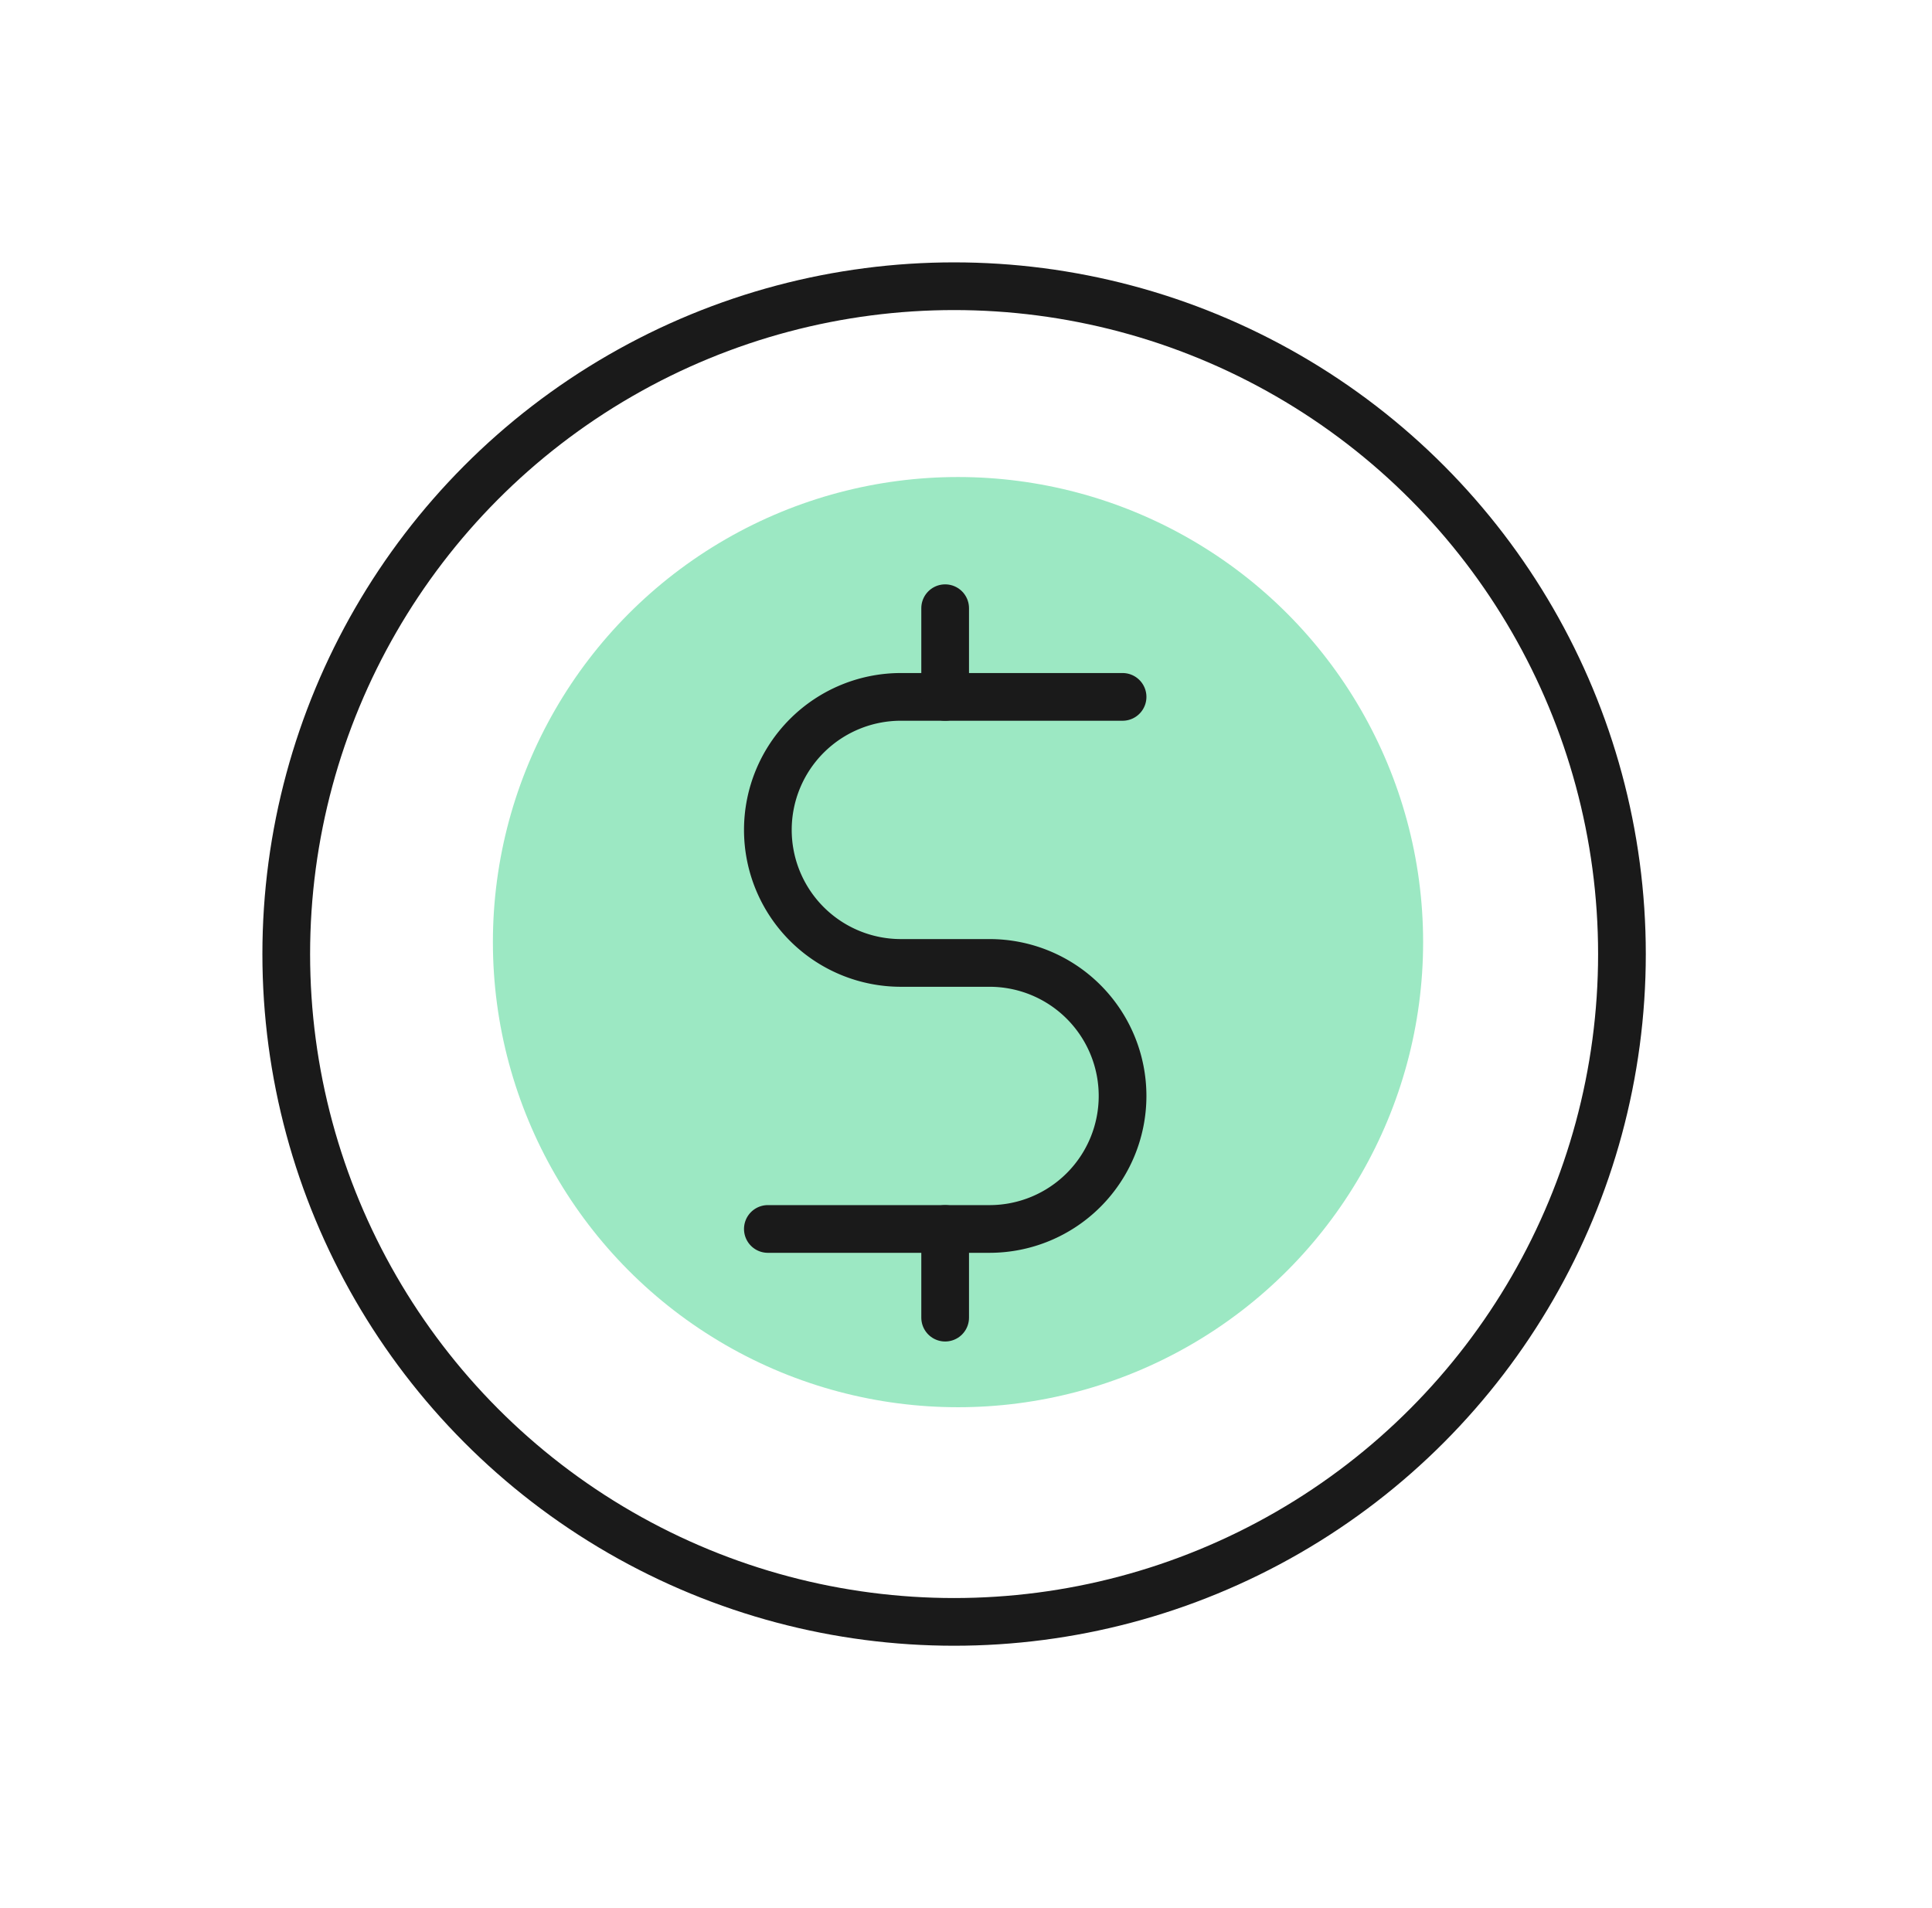
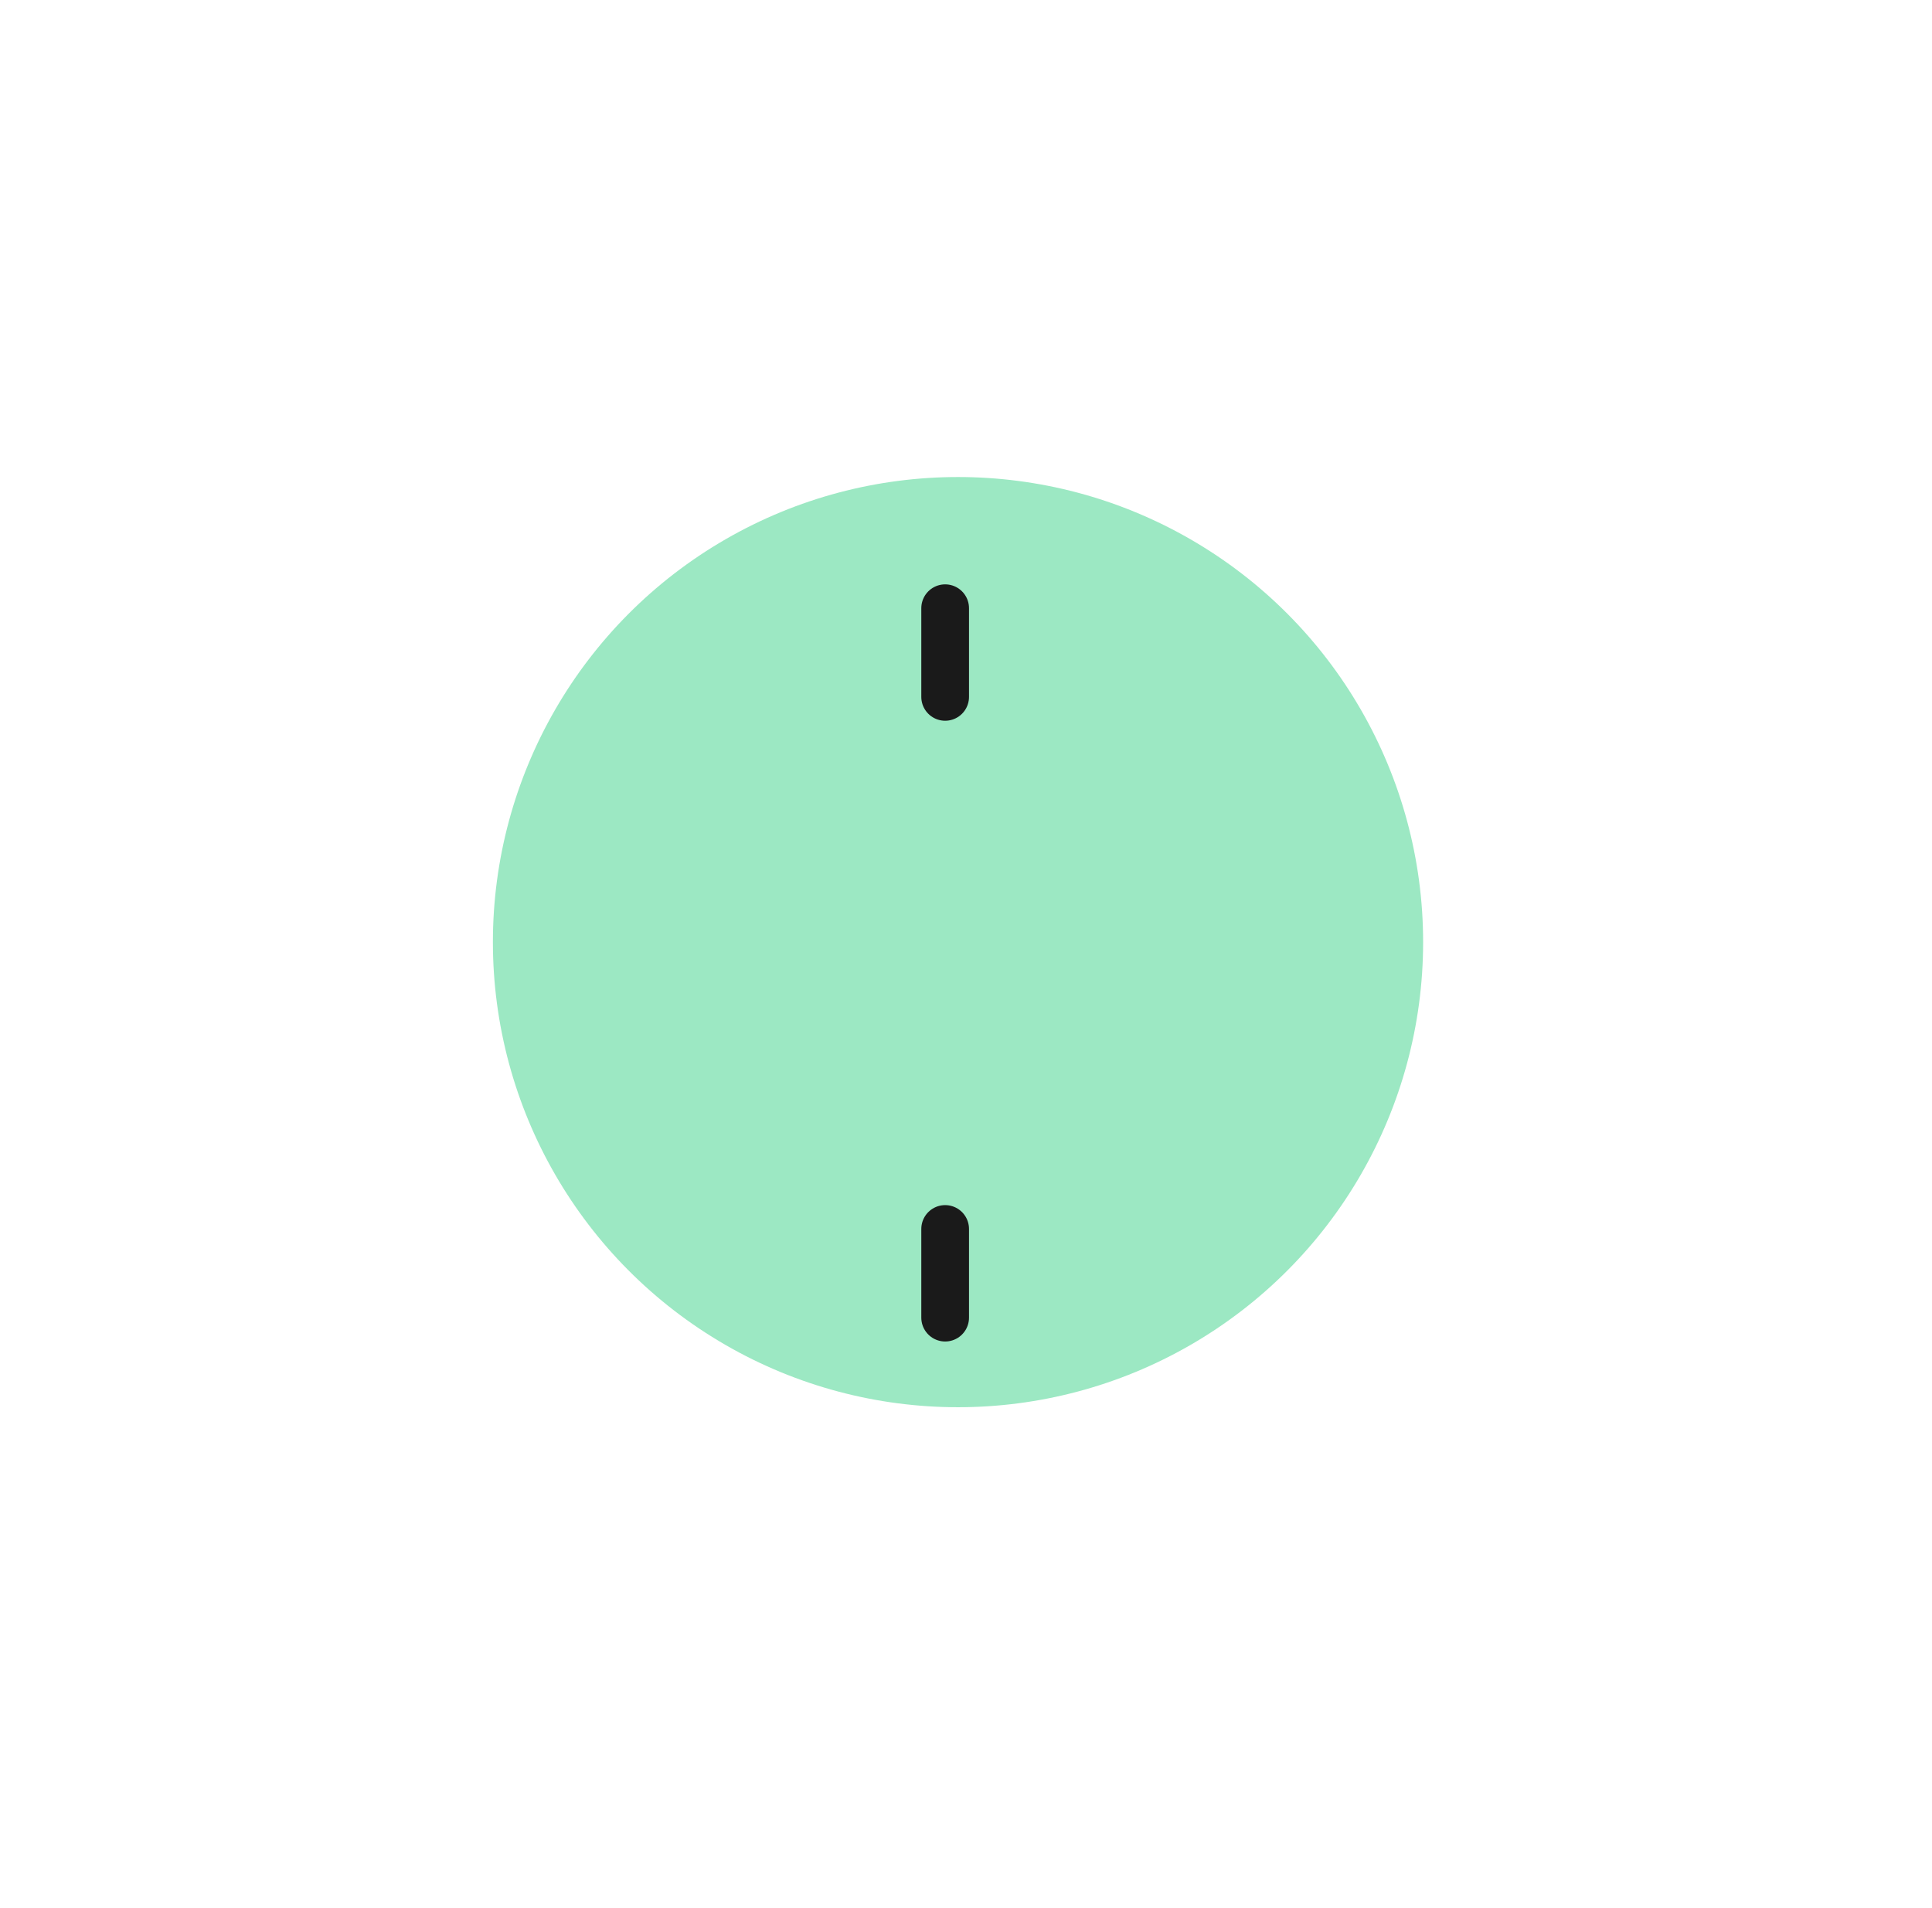
<svg xmlns="http://www.w3.org/2000/svg" width="81" height="80" viewBox="0 0 81 80" fill="none">
  <circle cx="40.165" cy="39.5" r="19.5" fill="#9CE8C3" />
-   <circle cx="40.001" cy="40" r="28" stroke="#1A1A1A" stroke-width="2" />
-   <path d="M47.064 29.218H37.77a5.577 5.577 0 0 0 0 11.154h3.717a5.577 5.577 0 1 1 0 11.154h-9.294" stroke="#1A1A1A" stroke-width="2" stroke-linecap="round" stroke-linejoin="round" />
  <path d="M39.626 51.526v3.718m0-29.744v3.718" stroke="#1A1A1A" stroke-width="2" stroke-linecap="round" />
</svg>